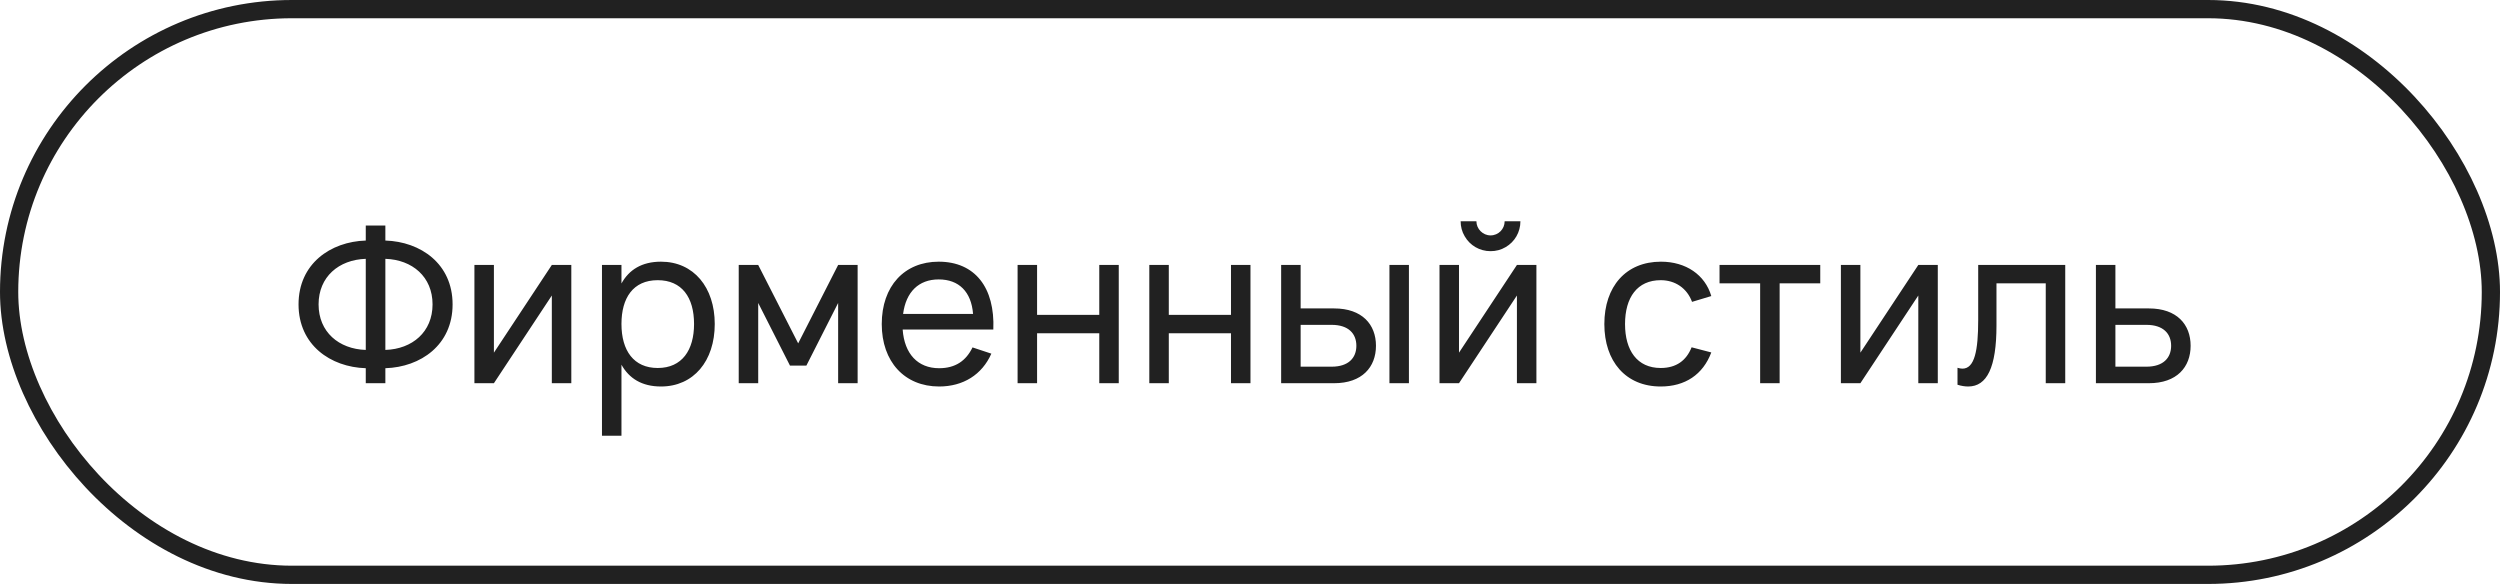
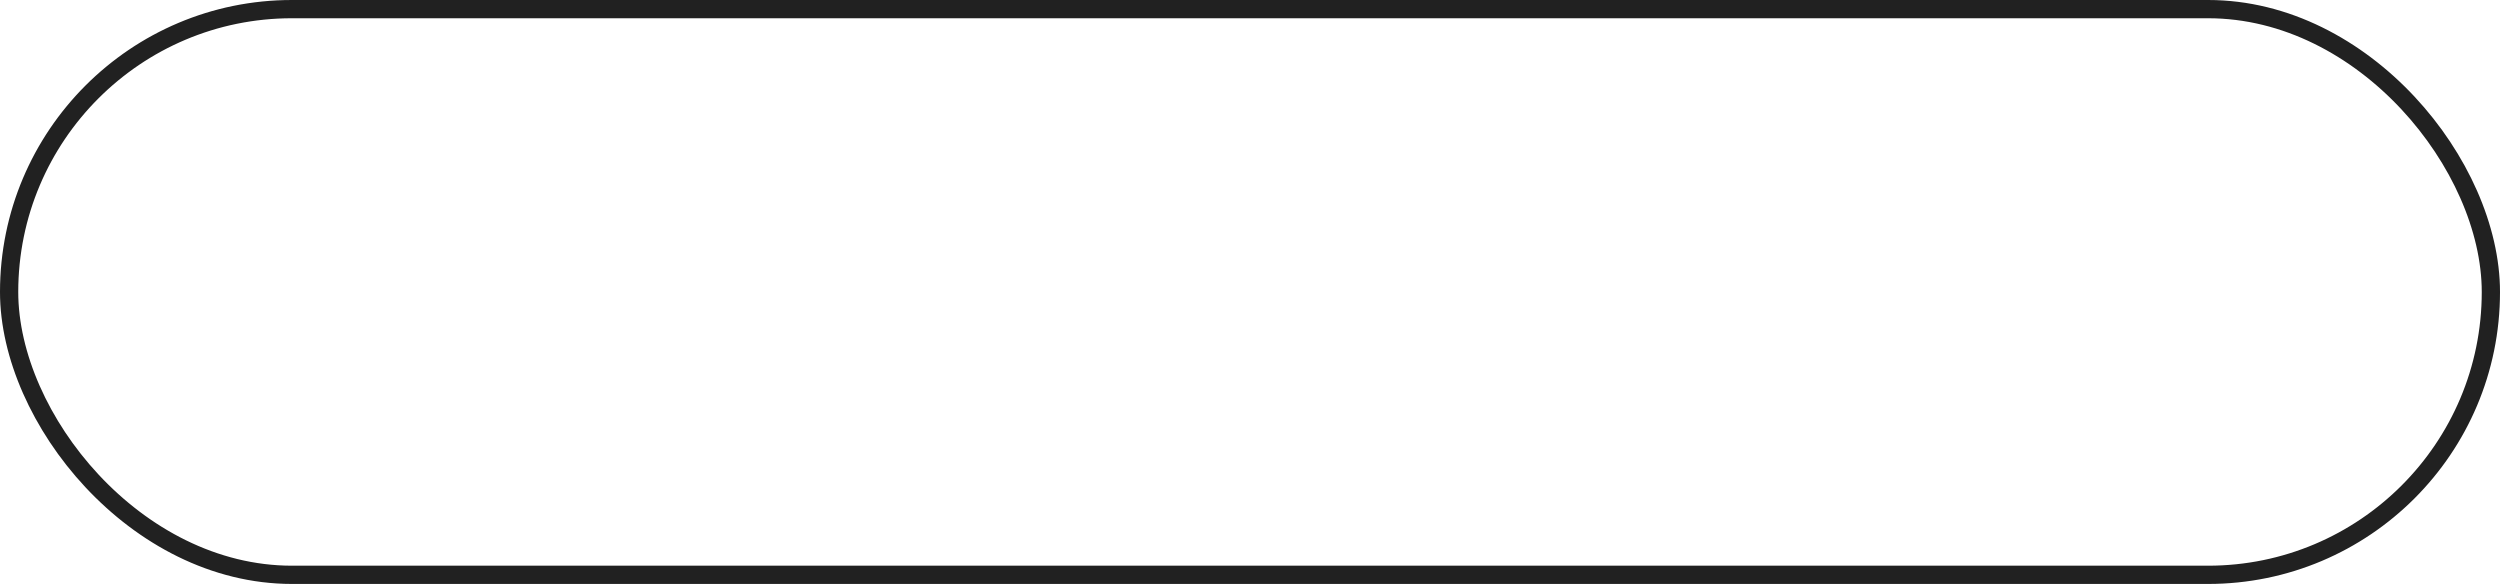
<svg xmlns="http://www.w3.org/2000/svg" width="137" height="32" viewBox="0 0 137 32" fill="none">
  <rect x="0.5" y="0.5" width="136" height="31" rx="15.5" stroke="#212121" />
-   <path d="M20.044 21V20.178C18.112 20.118 16.36 18.906 16.36 16.68C16.36 14.454 18.112 13.242 20.044 13.182V12.36H21.118V13.182C23.05 13.242 24.802 14.454 24.802 16.68C24.802 18.906 23.05 20.118 21.118 20.178V21H20.044ZM21.118 14.184V19.176C22.594 19.128 23.704 18.192 23.704 16.68C23.704 15.168 22.594 14.232 21.118 14.184ZM20.044 19.176V14.184C18.568 14.232 17.458 15.168 17.458 16.68C17.458 18.192 18.568 19.128 20.044 19.176ZM30.24 14.52H31.308V21H30.24V16.194L27.066 21H25.998V14.52H27.066V19.326L30.24 14.52ZM34.056 23.88H32.988V14.52H34.056V15.534C34.47 14.784 35.172 14.34 36.222 14.34C38.016 14.34 39.168 15.75 39.168 17.754C39.168 19.788 38.004 21.18 36.222 21.18C35.166 21.18 34.47 20.73 34.056 19.986V23.88ZM36.042 20.166C37.38 20.166 38.034 19.182 38.034 17.754C38.034 16.296 37.368 15.354 36.042 15.354C34.686 15.354 34.056 16.338 34.056 17.754C34.056 19.218 34.734 20.166 36.042 20.166ZM41.55 21H40.482V14.52H41.55L43.74 18.816L45.93 14.52H46.998V21H45.93V16.602L44.19 20.034H43.29L41.55 16.602V21ZM51.464 20.178C52.358 20.178 52.94 19.77 53.294 19.038L54.326 19.38C53.816 20.532 52.784 21.18 51.464 21.18C49.568 21.18 48.32 19.818 48.32 17.76C48.32 15.678 49.562 14.34 51.44 14.34C53.426 14.34 54.53 15.756 54.434 18.06H49.466C49.562 19.398 50.3 20.178 51.464 20.178ZM49.49 17.202H53.324C53.228 15.99 52.55 15.312 51.44 15.312C50.342 15.312 49.646 16.002 49.49 17.202ZM56.832 21H55.764V14.52H56.832V17.256H60.24V14.52H61.308V21H60.24V18.264H56.832V21ZM64.05 21H62.982V14.52H64.05V17.256H67.458V14.52H68.526V21H67.458V18.264H64.05V21ZM77.209 21H76.141V14.52H77.209V21ZM73.111 21H70.207V14.52H71.275V16.902H73.111C74.641 16.902 75.403 17.778 75.403 18.948C75.403 20.118 74.641 21 73.111 21ZM71.275 20.094H72.973C73.903 20.094 74.329 19.608 74.329 18.948C74.329 18.288 73.903 17.802 72.973 17.802H71.275V20.094ZM81.681 13.764C81.087 13.764 80.553 13.452 80.265 12.948C80.115 12.696 80.043 12.42 80.043 12.126H80.907C80.907 12.546 81.261 12.9 81.681 12.9C82.119 12.9 82.455 12.546 82.455 12.126H83.319C83.319 12.72 83.007 13.254 82.509 13.542C82.257 13.692 81.981 13.764 81.681 13.764ZM83.127 14.52H84.195V21H83.127V16.194L79.953 21H78.885V14.52H79.953V19.326L83.127 14.52ZM91.007 21.18C89.082 21.18 87.918 19.794 87.918 17.76C87.918 15.702 89.1 14.34 91.019 14.34C92.388 14.34 93.438 15.06 93.779 16.224L92.724 16.542C92.448 15.792 91.799 15.354 91.007 15.354C89.724 15.354 89.052 16.296 89.052 17.76C89.052 19.206 89.718 20.166 91.007 20.166C91.859 20.166 92.412 19.758 92.7 19.032L93.779 19.314C93.323 20.526 92.346 21.18 91.007 21.18ZM97.524 21H96.456V15.528H94.23V14.52H99.75V15.528H97.524V21ZM105.123 14.52H106.191V21H105.123V16.194L101.949 21H100.881V14.52H101.949V19.326L105.123 14.52ZM107.271 21.084V20.154C107.367 20.184 107.457 20.202 107.541 20.202C108.207 20.202 108.405 19.218 108.405 17.538V14.52H113.175V21H112.107V15.528H109.407V17.838C109.407 20.136 108.885 21.18 107.859 21.18C107.679 21.18 107.481 21.15 107.271 21.084ZM117.76 21H114.856V14.52H115.924V16.902H117.76C119.29 16.902 120.046 17.778 120.046 18.948C120.046 20.118 119.29 21 117.76 21ZM115.924 20.094H117.622C118.552 20.094 118.978 19.608 118.978 18.948C118.978 18.288 118.552 17.802 117.622 17.802H115.924V20.094Z" fill="#212121" />
</svg>